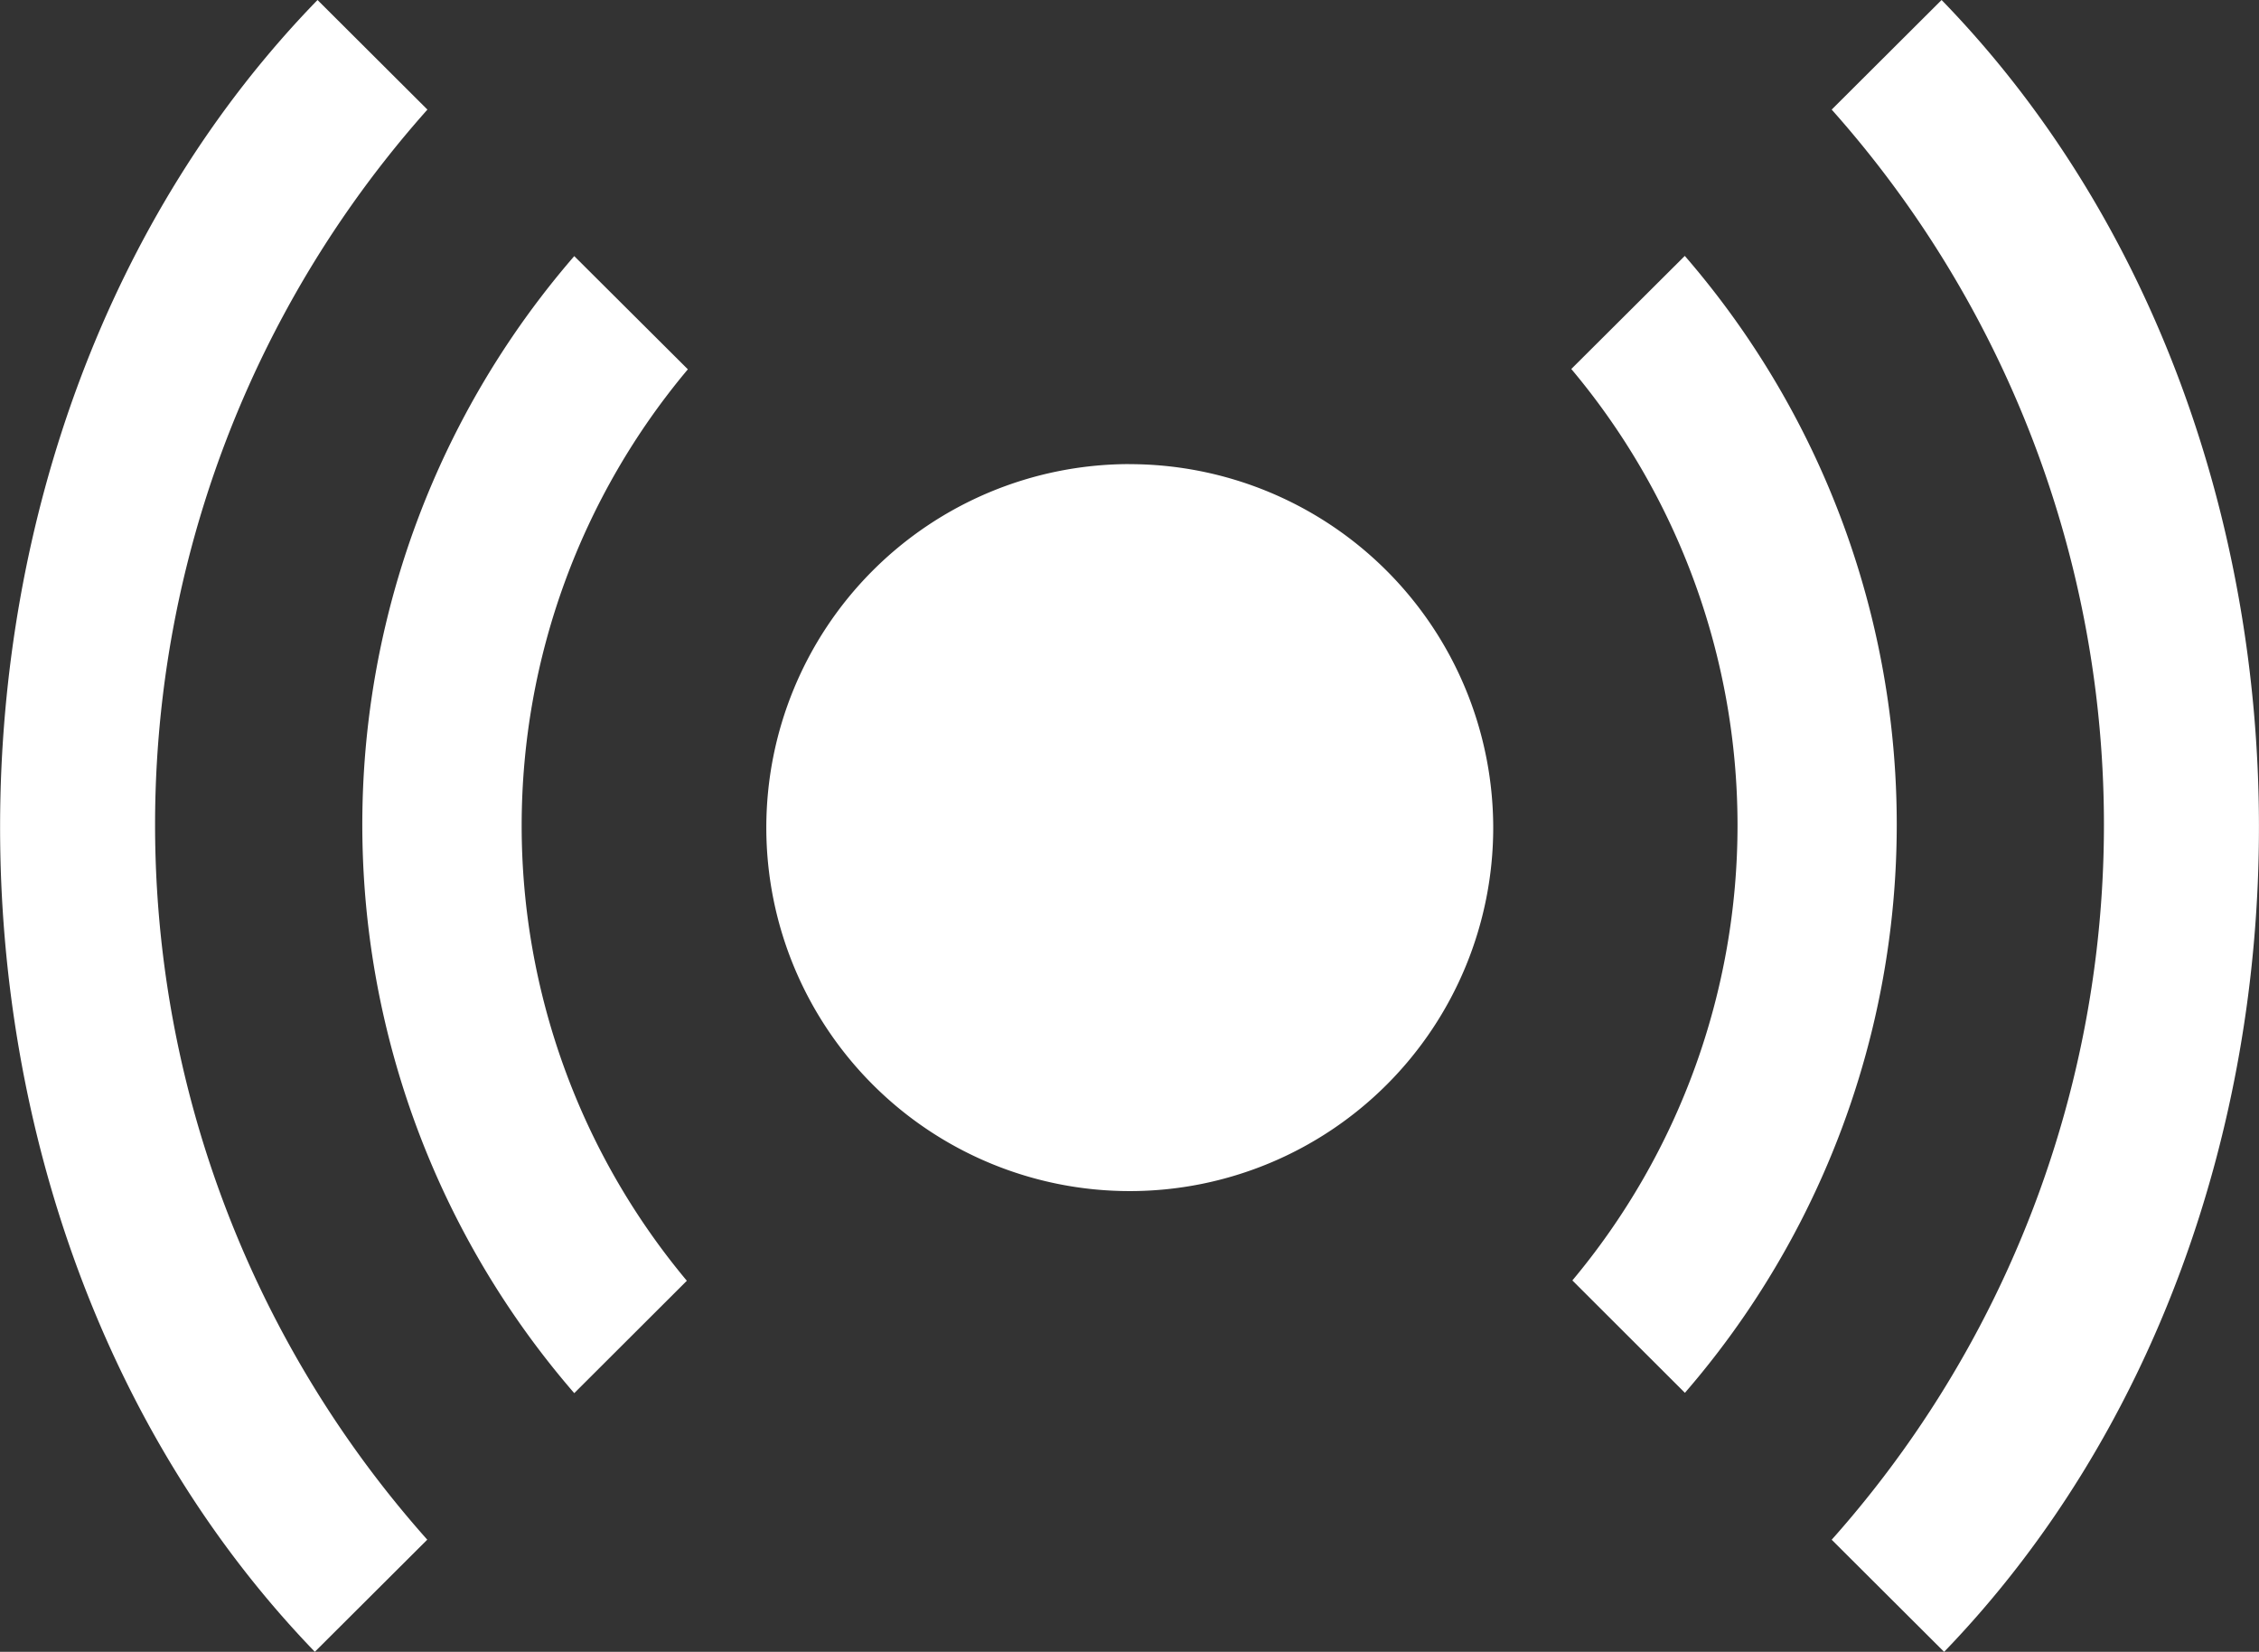
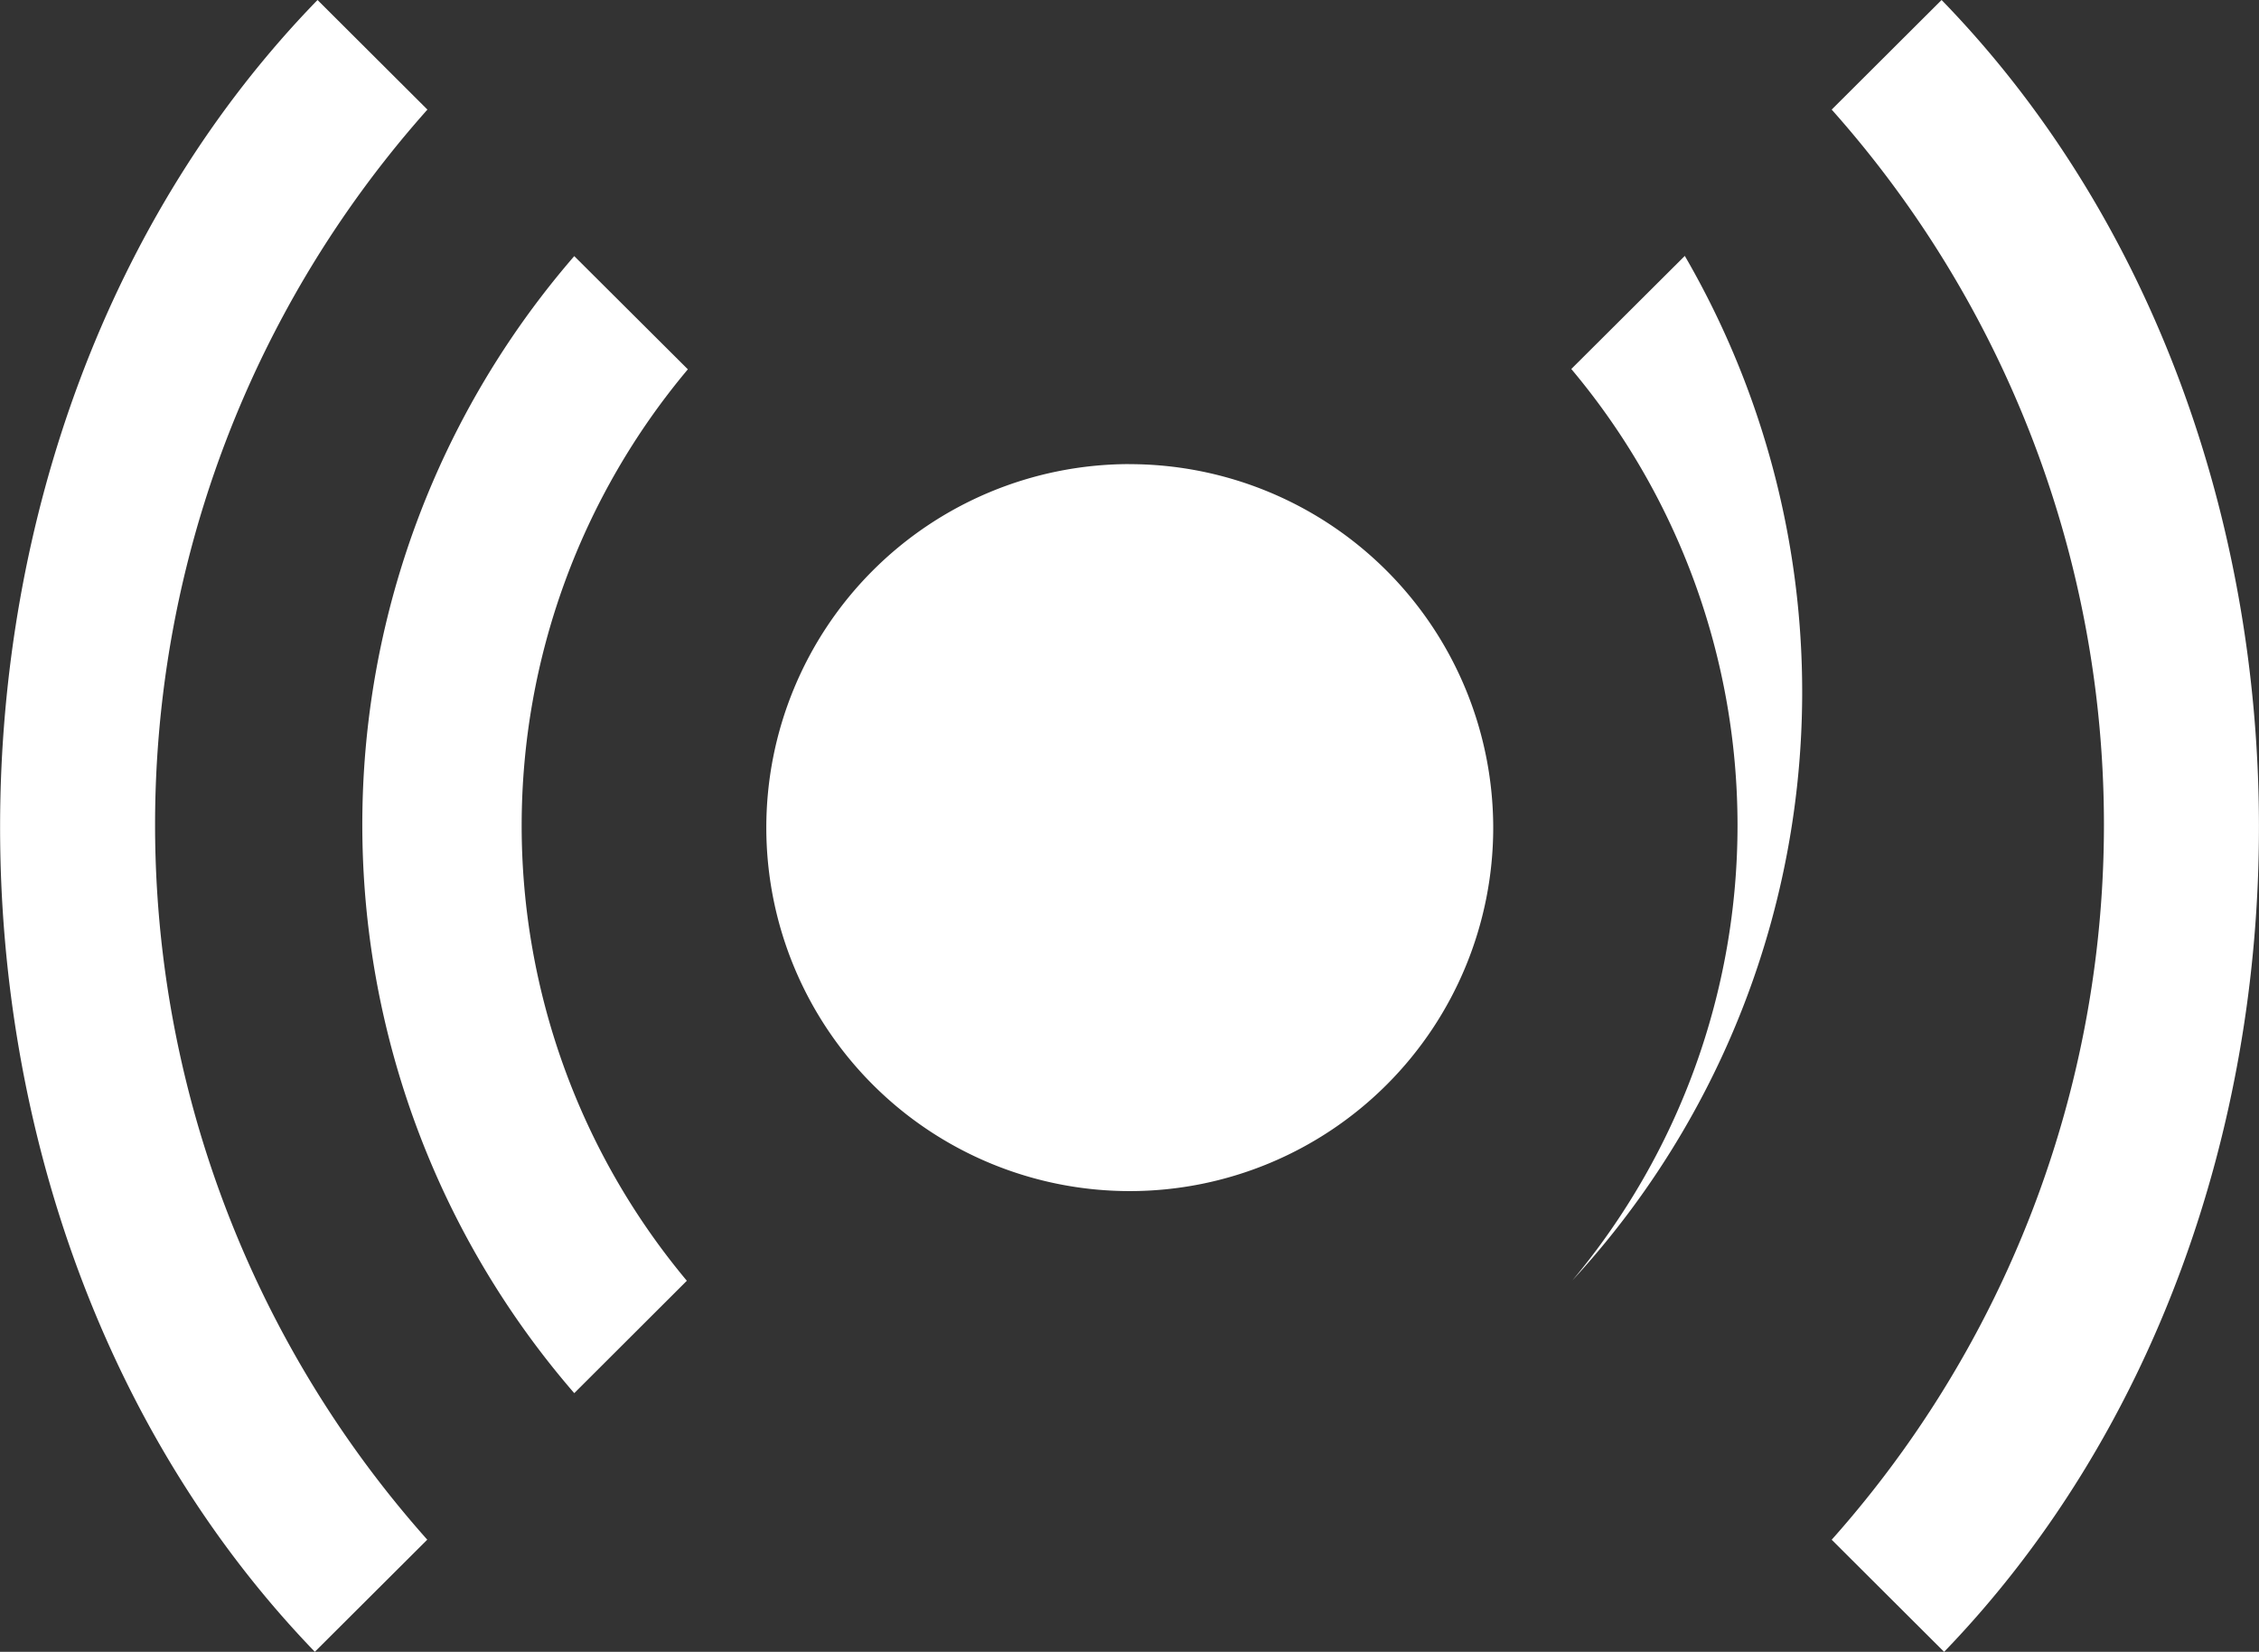
<svg xmlns="http://www.w3.org/2000/svg" width="41.954" height="30.673" viewBox="0 0 41.954 30.673">
  <rect x="0" y="0" width="41.954" height="30.673" fill="#333333" stroke="none" />
-   <path id="雷达_4_" data-name="雷达(4)" d="M37.121,118.048l-2.041,2.035a19.964,19.964,0,0,1,0,26.557l2.088,2.082C44.98,140.628,44.964,126.114,37.121,118.048ZM32.352,122.8l-2.108,2.1a13.175,13.175,0,0,1,.02,16.925l2.09,2.087A16.125,16.125,0,0,0,32.352,122.8ZM9,120.083l-2.041-2.035c-7.844,8.066-7.86,22.579-.05,30.673l2.088-2.082A19.962,19.962,0,0,1,9,120.083Zm2.727,2.721a16.125,16.125,0,0,0,0,21.114l2.091-2.087a13.175,13.175,0,0,1,.019-16.925Zm10.3,3.862a6.75,6.75,0,1,0,6.767,6.75A6.758,6.758,0,0,0,22.028,126.667Z" transform="translate(-1.062 -118.048)" fill="#fff" />
+   <path id="雷达_4_" data-name="雷达(4)" d="M37.121,118.048l-2.041,2.035a19.964,19.964,0,0,1,0,26.557l2.088,2.082C44.98,140.628,44.964,126.114,37.121,118.048ZM32.352,122.8l-2.108,2.1a13.175,13.175,0,0,1,.02,16.925A16.125,16.125,0,0,0,32.352,122.8ZM9,120.083l-2.041-2.035c-7.844,8.066-7.86,22.579-.05,30.673l2.088-2.082A19.962,19.962,0,0,1,9,120.083Zm2.727,2.721a16.125,16.125,0,0,0,0,21.114l2.091-2.087a13.175,13.175,0,0,1,.019-16.925Zm10.3,3.862a6.75,6.75,0,1,0,6.767,6.75A6.758,6.758,0,0,0,22.028,126.667Z" transform="translate(-1.062 -118.048)" fill="#fff" />
</svg>